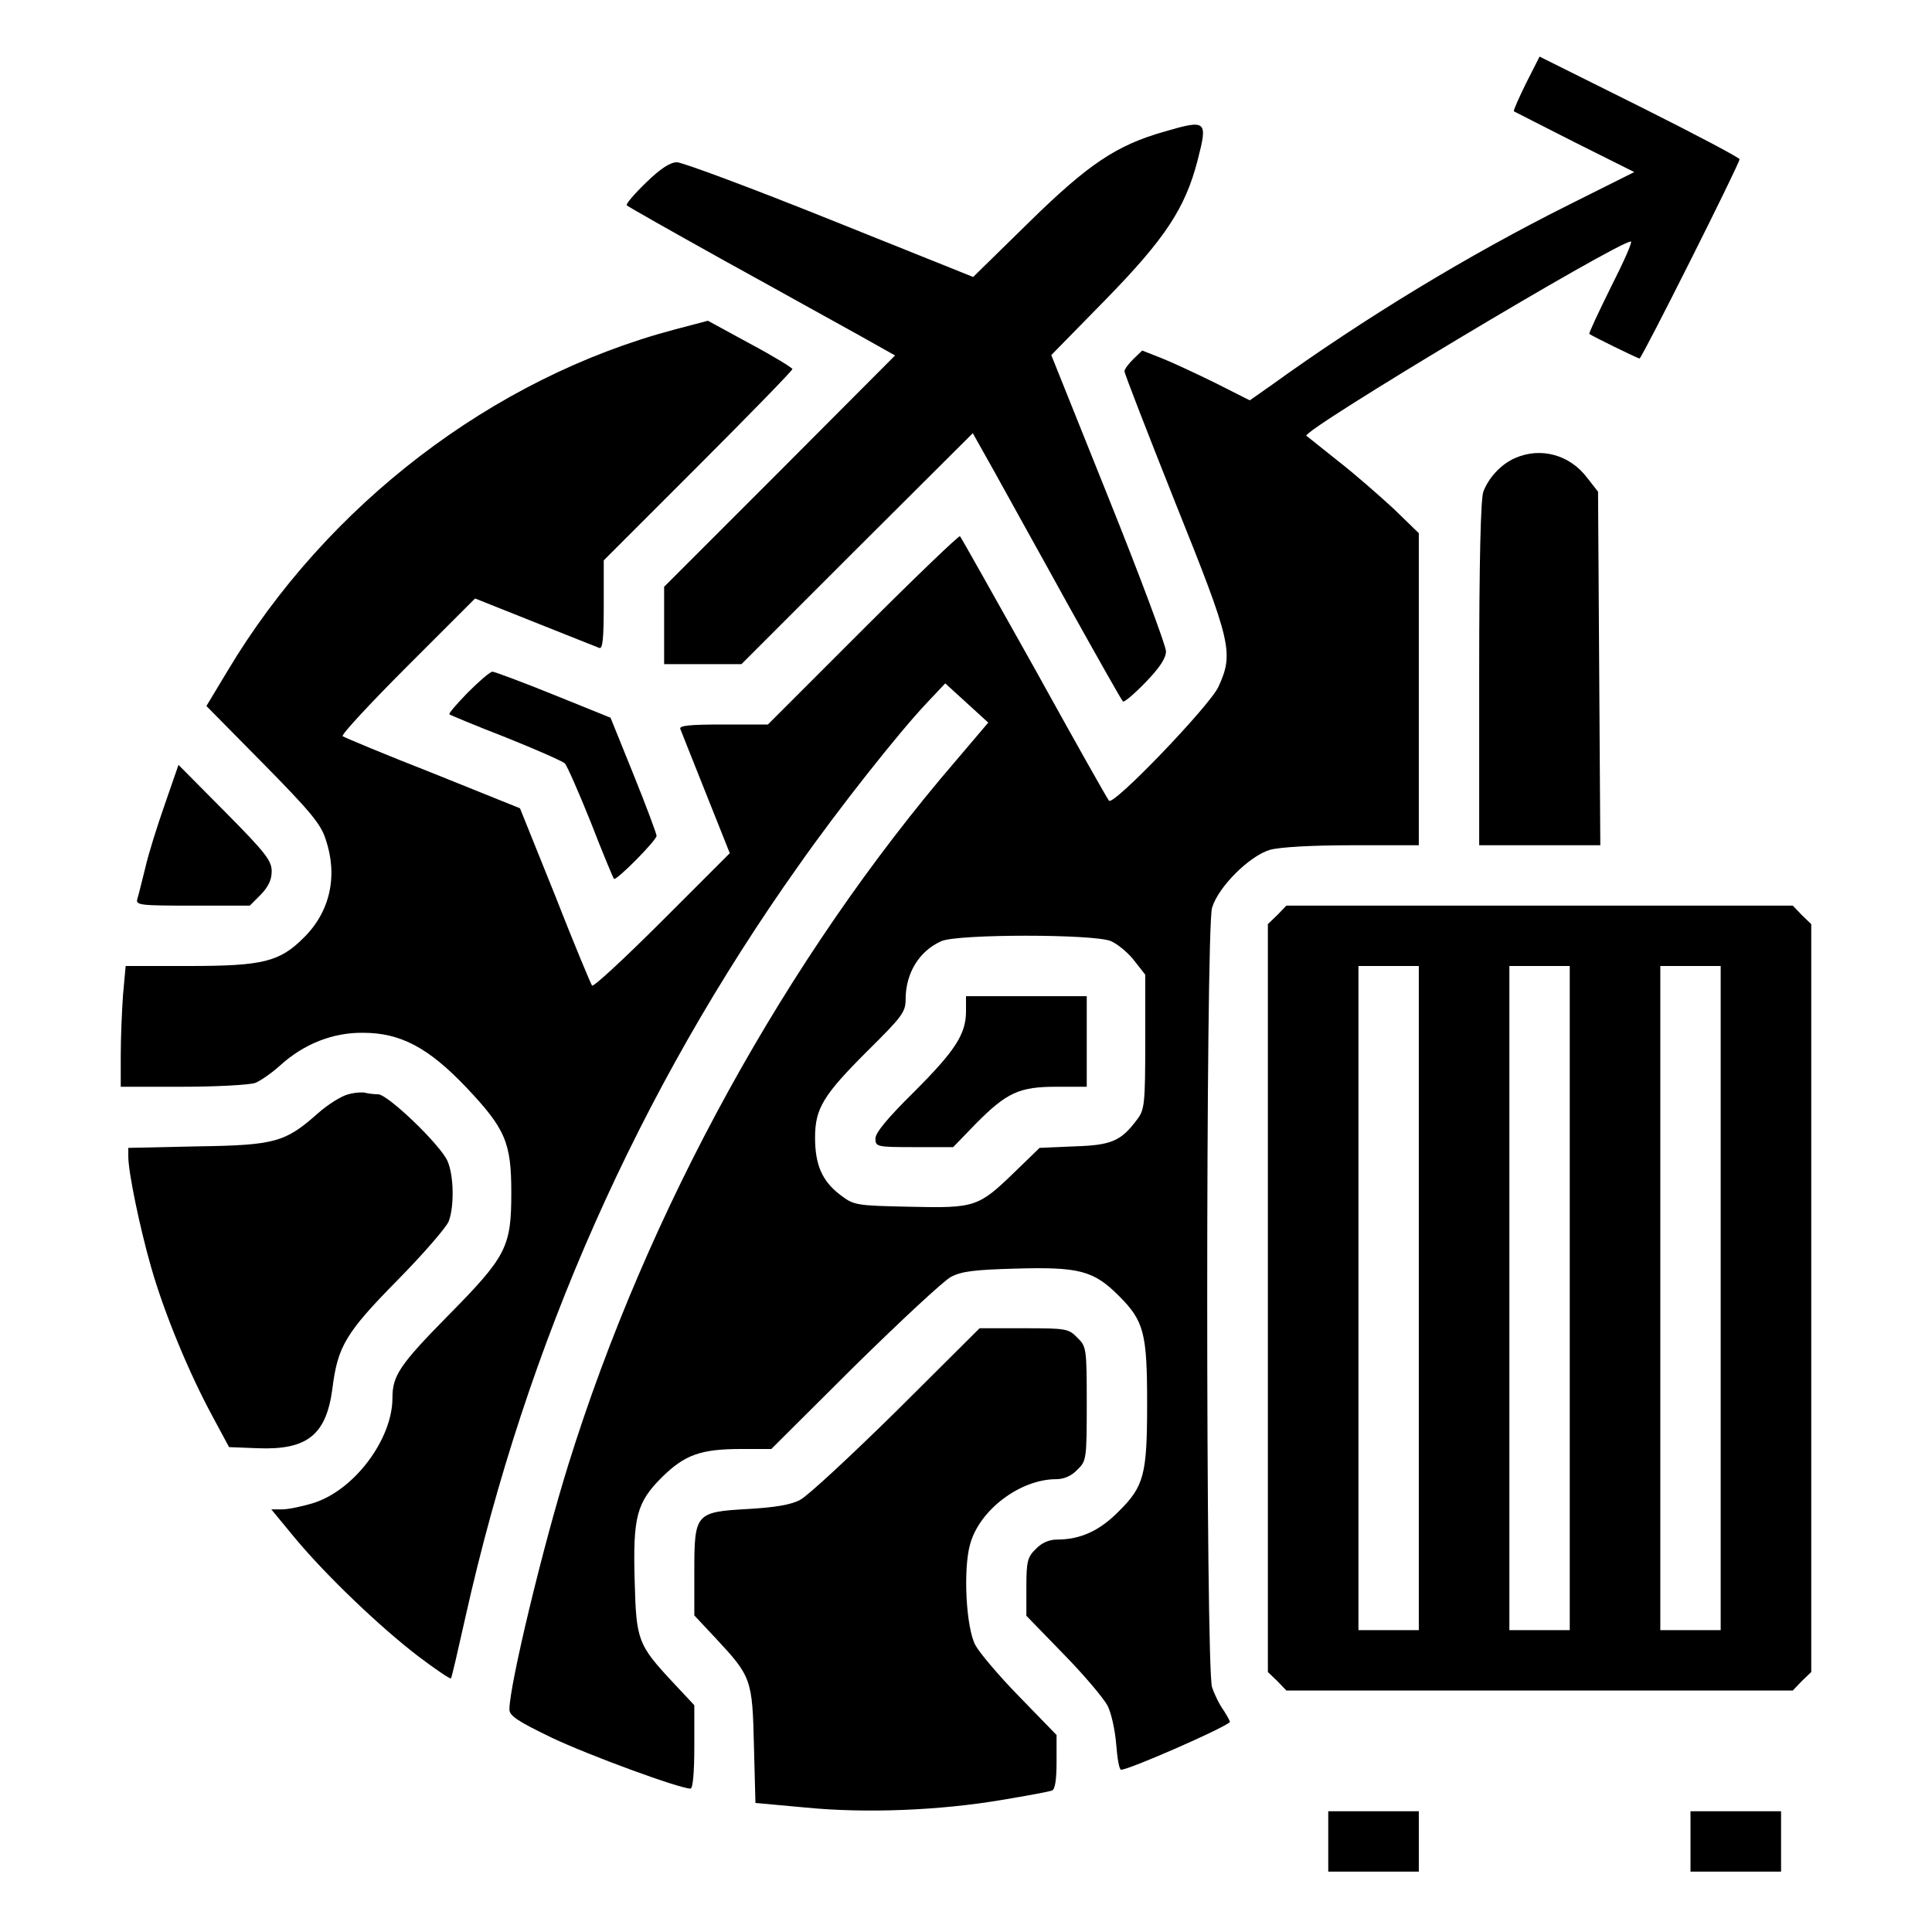
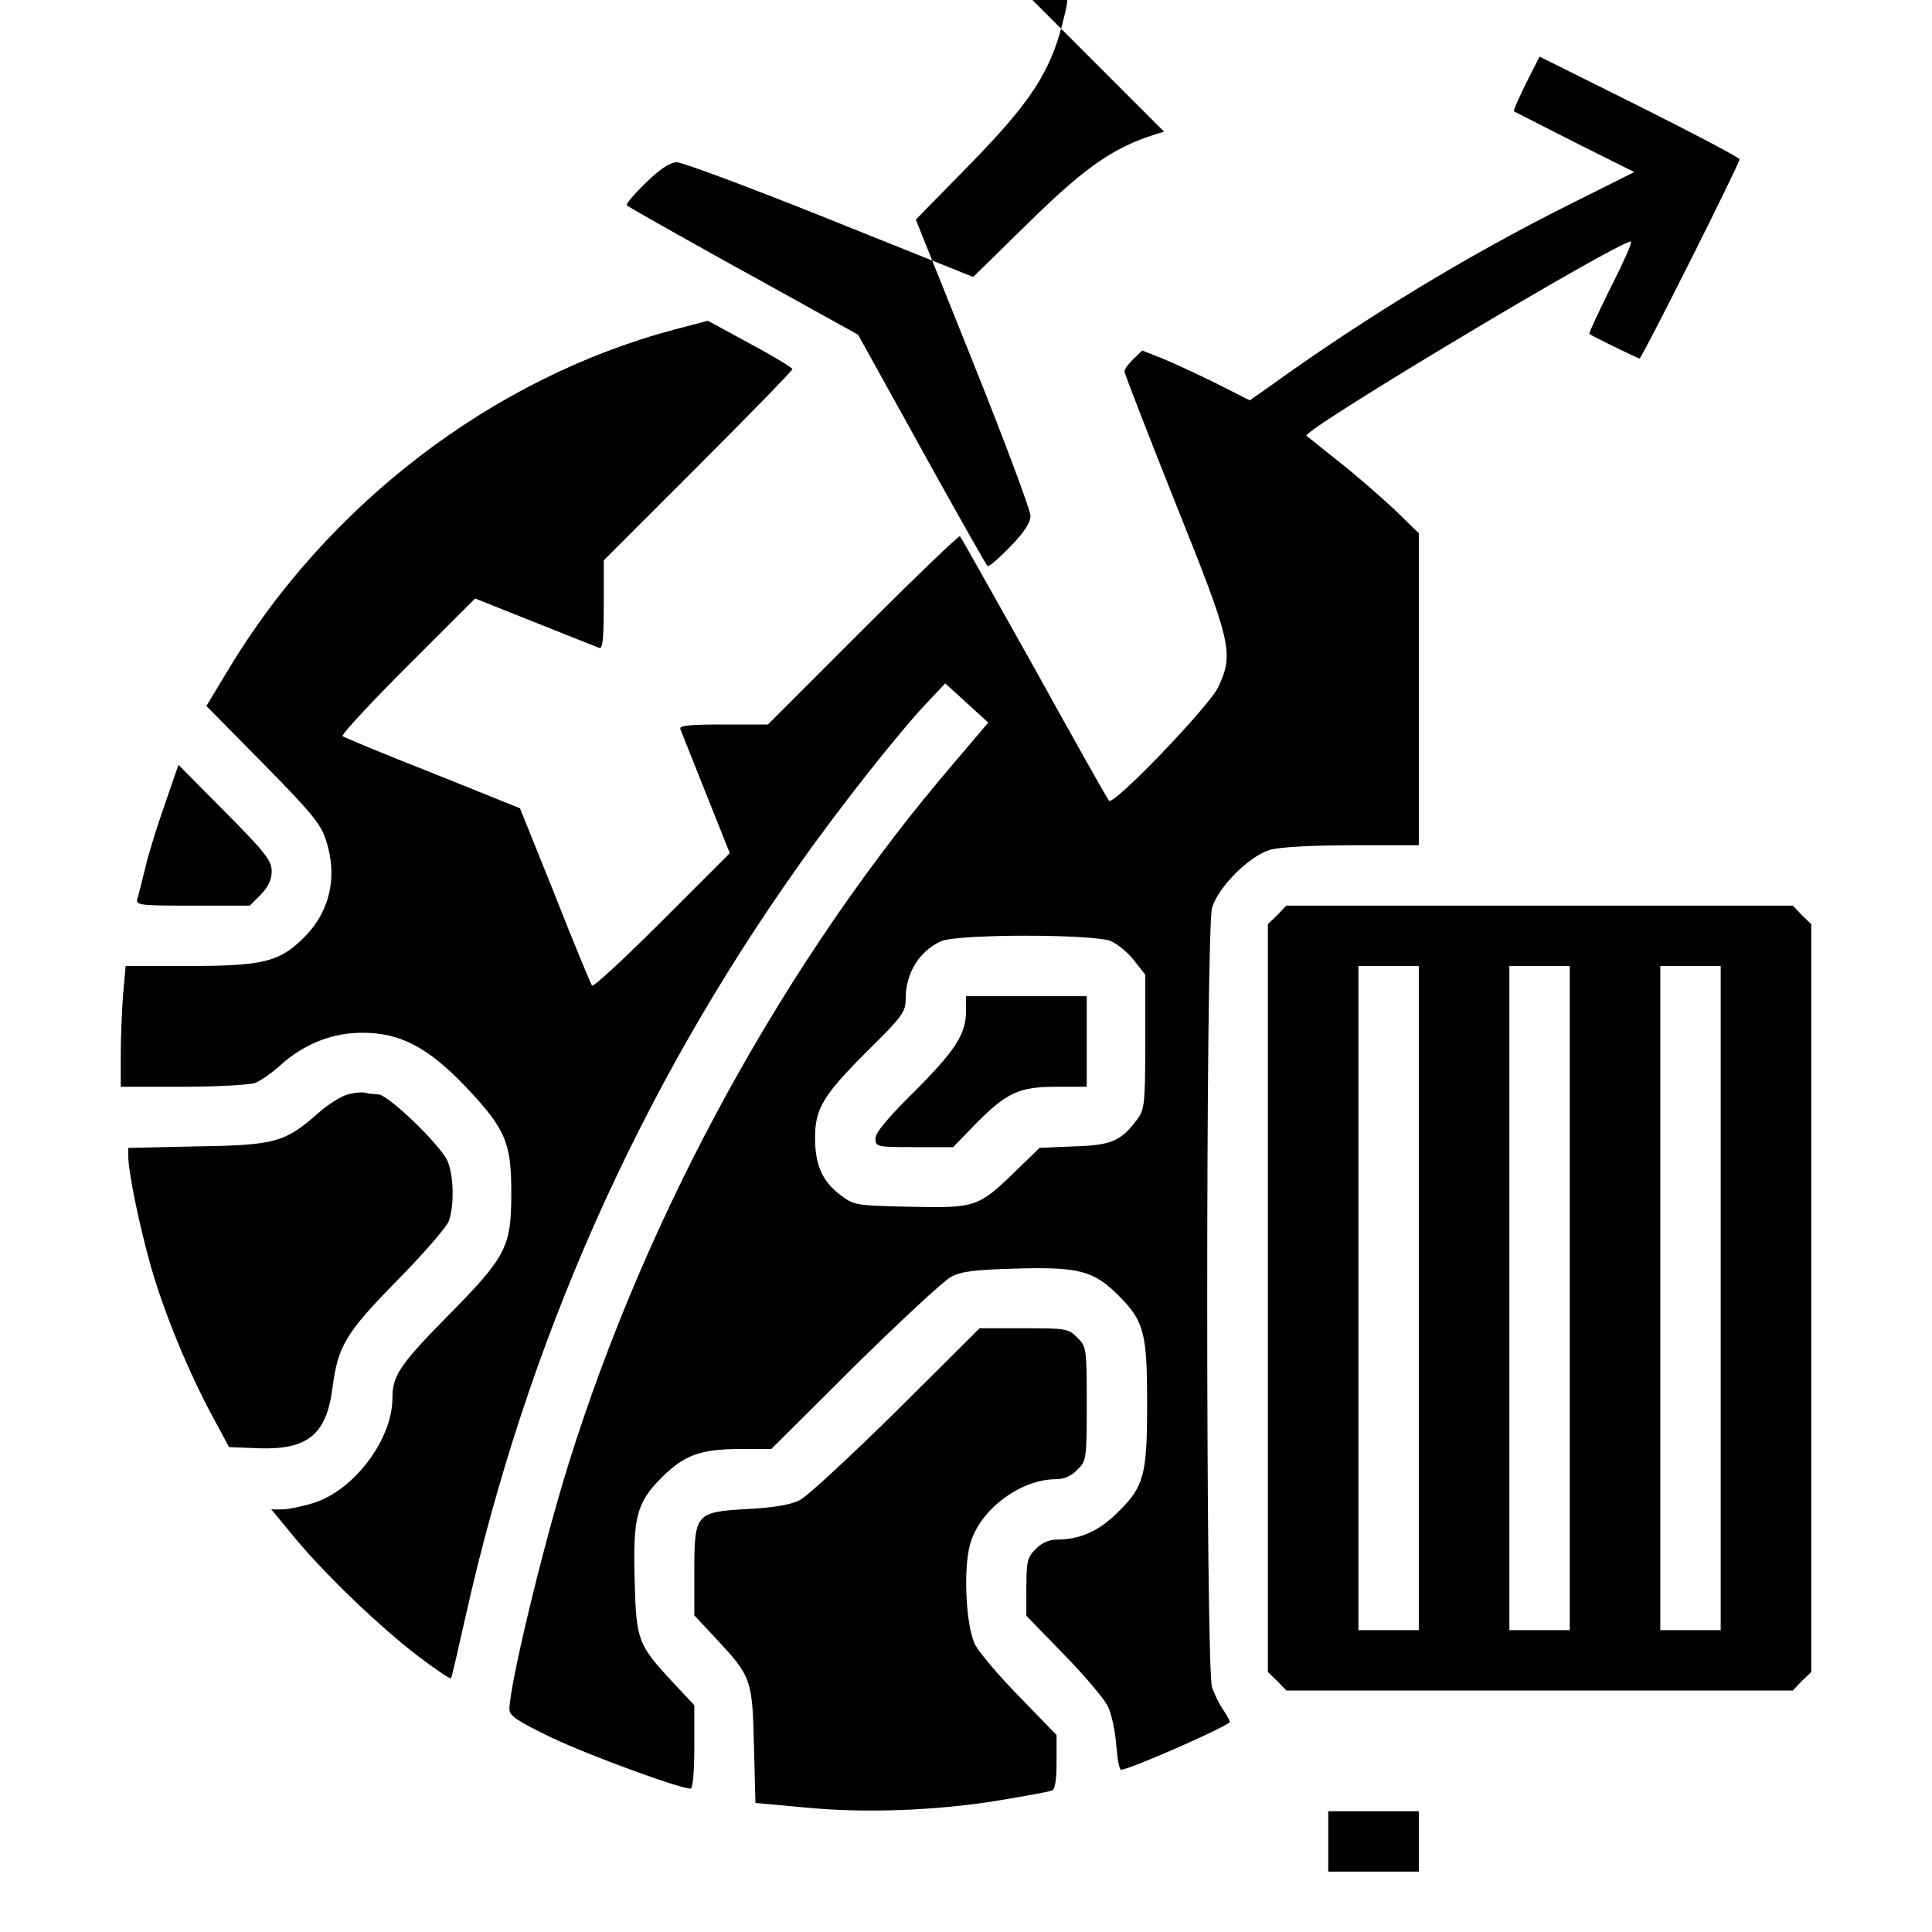
<svg xmlns="http://www.w3.org/2000/svg" version="1.0" width="512pt" height="512pt" viewBox="0 0 512 512" preserveAspectRatio="xMidYMid meet">
  <g transform="translate(0,512) scale(0.1,-0.1)" fill="#000000" stroke="none">
    <path d="M4044 4899 c-19 -39 -34 -72 -32 -74 2 -1 74 -38 161 -82 l158 -79&#10;-174 -87 c-268 -134 -541 -300 -788 -478 l-57 -40 -91 46 c-51 25 -115 55&#10;-143 66 l-51 20 -23 -22 c-13 -13 -24 -27 -24 -33 0 -6 61 -163 135 -349 149&#10;-371 155 -397 114 -487 -22 -49 -278 -316 -290 -302 -4 4 -93 162 -198 352&#10;-106 189 -194 346 -197 349 -2 3 -118 -108 -257 -247 l-252 -252 -119 0 c-90&#10;0 -117 -3 -113 -12 3 -7 33 -84 68 -171 l63 -158 -179 -179 c-99 -99 -182&#10;-176 -186 -172 -3 4 -48 111 -98 239 l-93 231 -231 93 c-128 50 -235 95 -239&#10;98 -4 4 73 87 172 186 l179 179 158 -63 c87 -35 164 -65 171 -68 9 -4 12 23&#10;12 114 l0 118 250 250 c137 137 250 253 250 257 0 3 -50 34 -112 67 l-112 61&#10;-91 -24 c-480 -128 -919 -464 -1182 -904 l-56 -93 150 -152 c124 -126 153&#10;-160 166 -201 33 -97 12 -192 -58 -261 -64 -64 -108 -75 -305 -75 l-167 0 -7&#10;-77 c-3 -42 -6 -114 -6 -160 l0 -83 164 0 c91 0 177 5 192 10 15 6 45 27 67&#10;47 63 57 140 87 219 86 99 0 173 -39 273 -144 104 -110 120 -146 120 -279 0&#10;-145 -12 -169 -169 -328 -127 -129 -146 -158 -146 -217 0 -109 -101 -244 -209&#10;-278 -29 -9 -67 -17 -83 -17 l-29 0 61 -74 c82 -99 226 -237 328 -315 46 -35&#10;85 -61 87 -59 2 1 19 76 39 165 162 724 458 1391 883 1990 106 151 266 353&#10;339 430 l49 52 57 -52 57 -52 -85 -100 c-450 -523 -819 -1195 -1028 -1867 -68&#10;-218 -156 -585 -156 -648 0 -17 21 -31 112 -75 99 -47 339 -135 368 -135 6 0&#10;10 42 10 110 l0 111 -59 63 c-90 97 -95 109 -99 265 -5 171 5 209 72 276 61&#10;60 103 75 211 75 l79 0 220 219 c122 120 237 227 256 237 28 15 63 19 169 22&#10;171 5 209 -5 276 -72 67 -67 75 -99 75 -286 0 -187 -8 -219 -75 -285 -51 -52&#10;-102 -75 -164 -75 -21 0 -41 -9 -56 -25 -22 -21 -25 -33 -25 -101 l0 -76 99&#10;-102 c54 -55 106 -117 116 -136 10 -19 20 -65 23 -102 3 -38 8 -68 13 -68 21&#10;0 268 108 288 126 2 1 -6 15 -16 31 -11 15 -25 43 -31 62 -17 50 -17 2007 0&#10;2065 16 55 99 138 154 154 26 7 108 12 218 12 l176 0 0 413 0 414 -67 65 c-38&#10;35 -104 93 -148 127 -44 35 -81 65 -83 66 -14 13 825 515 860 515 5 0 -19 -54&#10;-53 -121 -33 -67 -59 -122 -57 -124 6 -5 128 -65 133 -65 6 0 265 516 265 528&#10;0 4 -119 67 -265 140 l-265 132 -36 -71z m-1100 -2273 c18 -8 46 -31 62 -52&#10;l29 -37 0 -178 c0 -164 -2 -180 -21 -205 -43 -58 -68 -69 -167 -72 l-92 -4&#10;-65 -63 c-97 -94 -105 -97 -279 -93 -145 3 -148 4 -185 32 -47 36 -66 79 -66&#10;151 0 78 22 113 139 230 92 91 101 103 101 137 0 69 36 128 95 154 44 19 403&#10;19 449 0z" />
    <path d="M2560 2440 c0 -61 -29 -105 -139 -215 -69 -68 -101 -107 -101 -122 0&#10;-22 3 -23 103 -23 l103 0 59 61 c83 84 116 99 215 99 l80 0 0 120 0 120 -160&#10;0 -160 0 0 -40z" />
-     <path d="M3085 4771 c-126 -36 -200 -85 -358 -240 l-148 -145 -379 152 c-209&#10;84 -392 152 -406 152 -18 0 -44 -17 -82 -54 -31 -30 -54 -57 -51 -60 2 -3 119&#10;-69 259 -147 140 -77 299 -166 354 -196 l98 -55 -306 -307 -306 -306 0 -103 0&#10;-102 102 0 103 0 306 306 307 306 55 -98 c30 -55 119 -214 196 -354 78 -140&#10;144 -257 147 -259 3 -3 30 20 60 51 37 38 54 64 54 82 0 14 -68 197 -152 406&#10;l-152 379 145 148 c157 161 210 241 243 369 27 105 24 108 -89 75z" />
-     <path d="M4015 3906 c-37 -16 -70 -52 -84 -89 -7 -19 -11 -185 -11 -483 l0&#10;-454 160 0 161 0 -3 468 -3 469 -29 37 c-46 61 -123 82 -191 52z" />
-     <path d="M1240 3285 c-29 -30 -52 -56 -49 -58 2 -2 69 -30 149 -61 80 -32 150&#10;-63 157 -69 6 -7 37 -77 69 -157 31 -80 59 -147 61 -149 5 -7 113 102 113 114&#10;0 5 -27 78 -61 162 l-61 151 -151 61 c-84 34 -157 61 -162 61 -6 0 -35 -25&#10;-65 -55z" />
+     <path d="M3085 4771 c-126 -36 -200 -85 -358 -240 l-148 -145 -379 152 c-209&#10;84 -392 152 -406 152 -18 0 -44 -17 -82 -54 -31 -30 -54 -57 -51 -60 2 -3 119&#10;-69 259 -147 140 -77 299 -166 354 -196 c30 -55 119 -214 196 -354 78 -140&#10;144 -257 147 -259 3 -3 30 20 60 51 37 38 54 64 54 82 0 14 -68 197 -152 406&#10;l-152 379 145 148 c157 161 210 241 243 369 27 105 24 108 -89 75z" />
    <path d="M437 2989 c-20 -57 -44 -133 -52 -169 -9 -36 -18 -73 -21 -82 -5 -17&#10;7 -18 146 -18 l152 0 29 29 c20 21 29 39 29 62 0 28 -16 49 -123 157 l-124&#10;125 -36 -104z" />
    <path d="M3385 2695 l-25 -24 0 -991 0 -991 25 -24 24 -25 671 0 671 0 24 25&#10;25 24 0 991 0 991 -25 24 -24 25 -671 0 -671 0 -24 -25z m375 -1015 l0 -880&#10;-80 0 -80 0 0 880 0 880 80 0 80 0 0 -880z m400 0 l0 -880 -80 0 -80 0 0 880&#10;0 880 80 0 80 0 0 -880z m400 0 l0 -880 -80 0 -80 0 0 880 0 880 80 0 80 0 0&#10;-880z" />
    <path d="M923 2220 c-17 -4 -53 -26 -80 -50 -87 -77 -113 -85 -320 -88 l-183&#10;-4 0 -23 c0 -41 30 -187 61 -295 35 -122 101 -281 163 -395 l43 -80 77 -3&#10;c131 -5 181 36 197 159 14 111 35 147 173 287 69 70 129 140 135 155 15 39 14&#10;121 -3 160 -18 42 -158 177 -184 177 -11 0 -26 2 -34 4 -7 2 -27 1 -45 -4z" />
    <path d="M2376 1381 c-122 -120 -237 -227 -256 -236 -24 -13 -68 -20 -138 -24&#10;-139 -8 -142 -11 -142 -167 l0 -115 59 -63 c92 -99 95 -107 99 -282 l4 -152&#10;131 -12 c161 -16 357 -8 522 20 66 11 126 22 133 25 8 3 12 28 12 76 l0 71&#10;-99 102 c-54 55 -106 117 -116 136 -25 46 -33 202 -14 268 25 91 133 172 228&#10;172 21 0 41 9 56 25 24 23 25 28 25 175 0 147 -1 152 -25 175 -23 24 -30 25&#10;-141 25 l-118 0 -220 -219z" />
    <path d="M3520 240 l0 -80 120 0 120 0 0 80 0 80 -120 0 -120 0 0 -80z" />
-     <path d="M4480 240 l0 -80 120 0 120 0 0 80 0 80 -120 0 -120 0 0 -80z" />
  </g>
</svg>